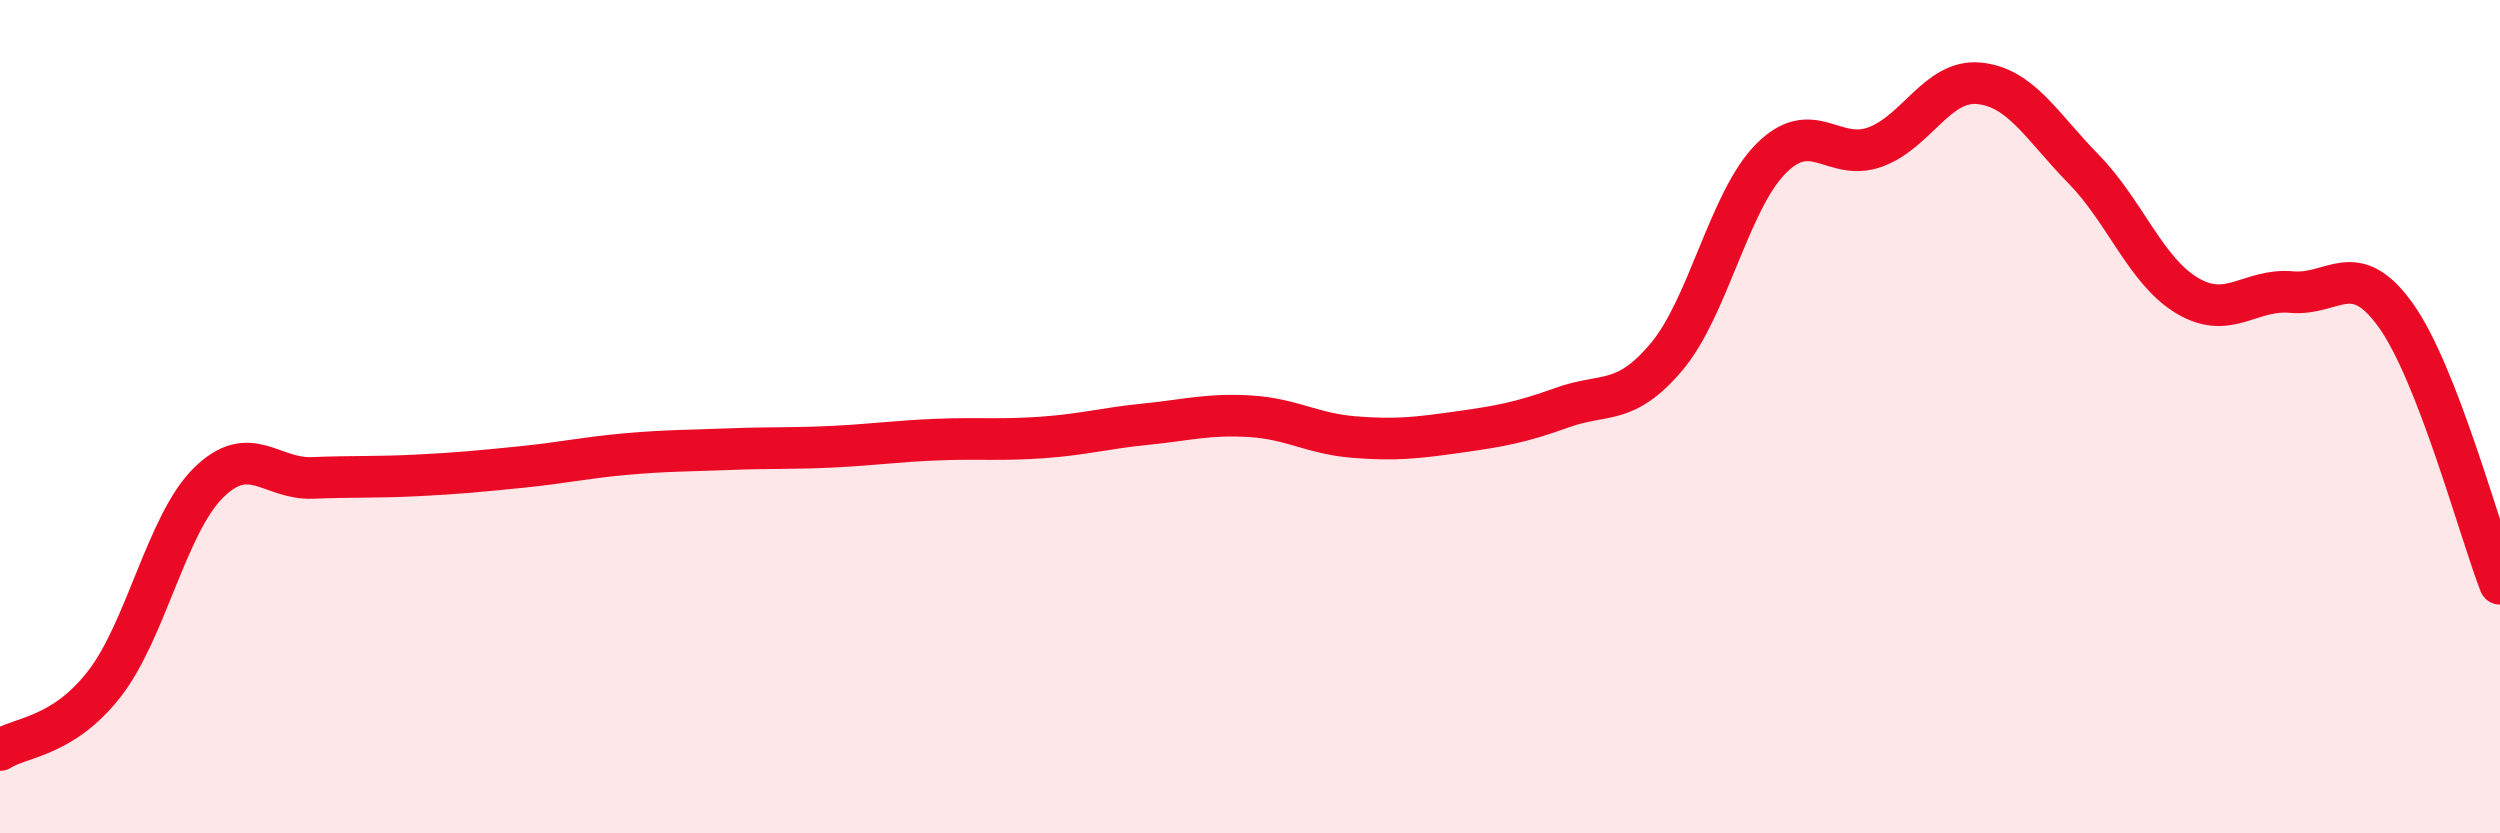
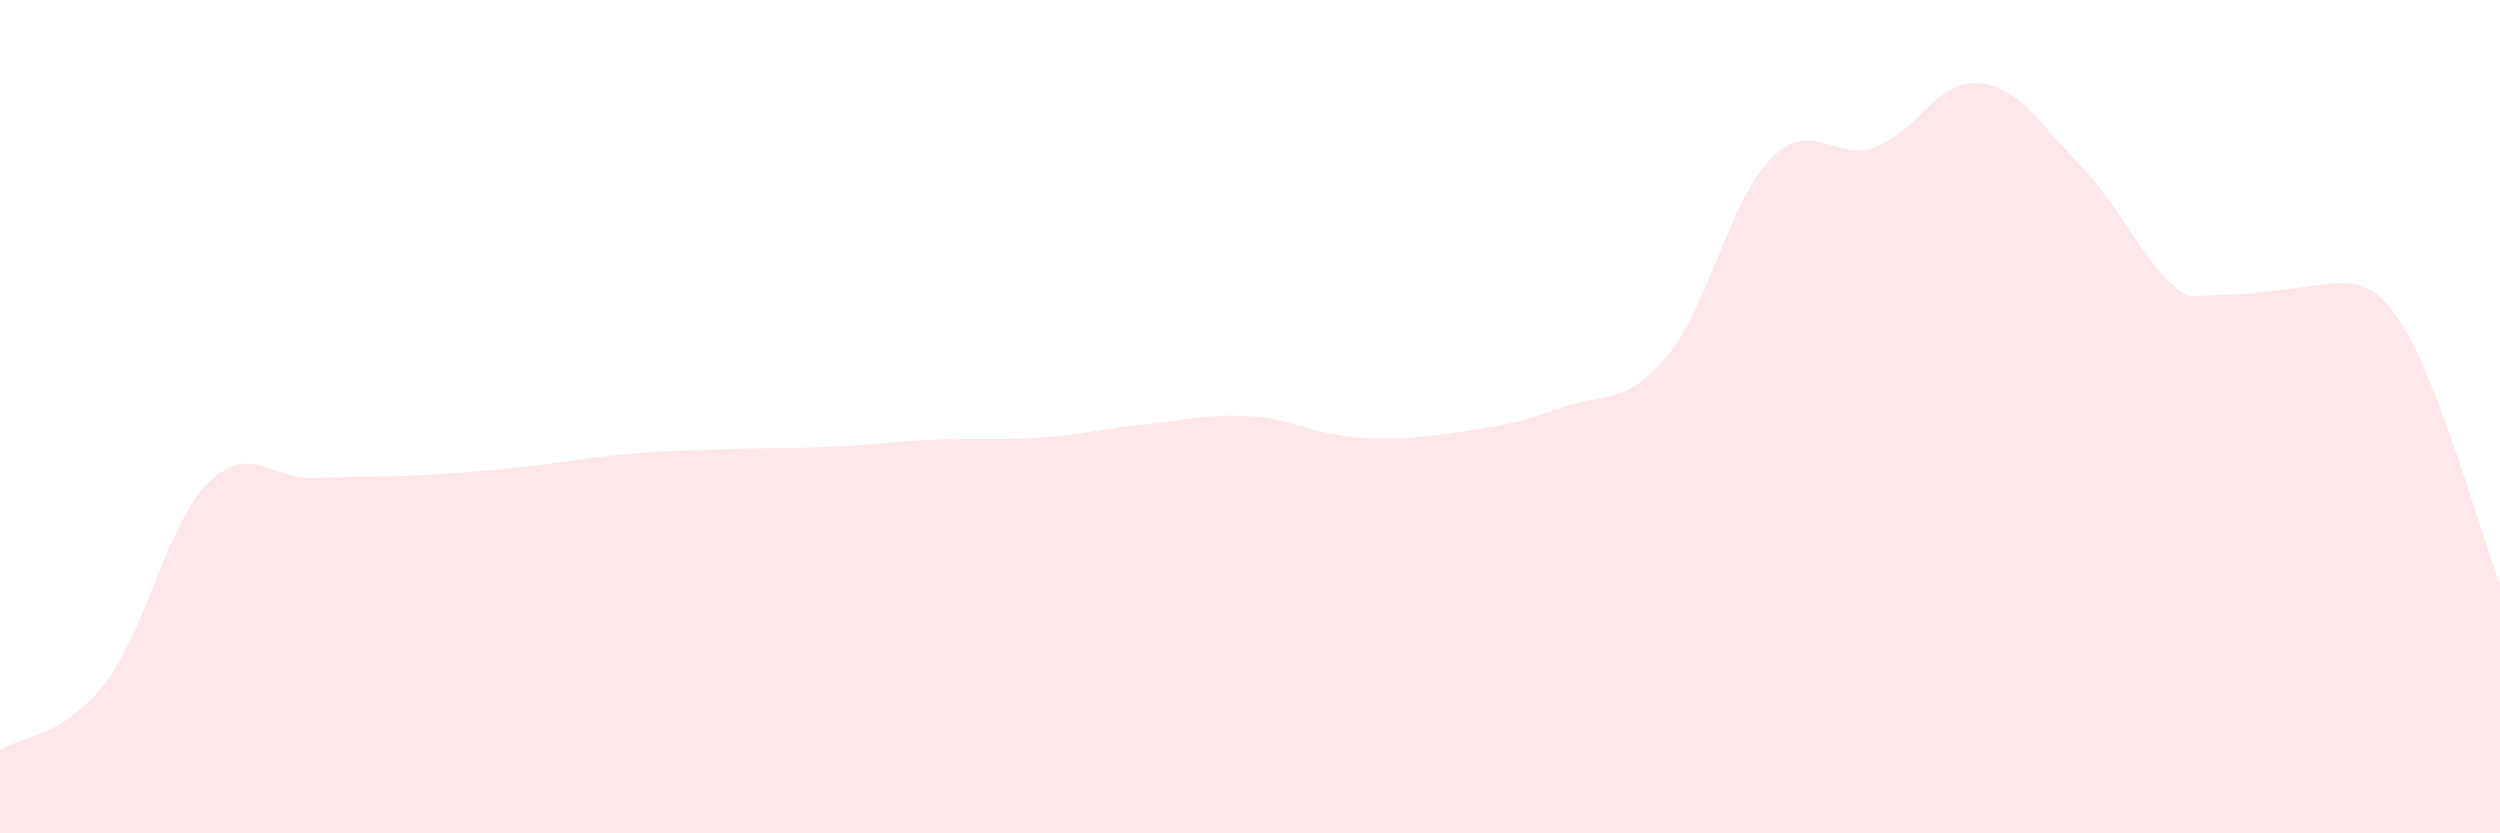
<svg xmlns="http://www.w3.org/2000/svg" width="60" height="20" viewBox="0 0 60 20">
-   <path d="M 0,18 C 0.5,17.68 1.5,17.7 2.5,16.42 C 3.5,15.14 4,12.58 5,11.59 C 6,10.6 6.5,11.51 7.5,11.47 C 8.5,11.43 9,11.46 10,11.41 C 11,11.36 11.5,11.31 12.5,11.21 C 13.5,11.11 14,10.99 15,10.9 C 16,10.81 16.5,10.82 17.5,10.78 C 18.5,10.74 19,10.77 20,10.72 C 21,10.67 21.5,10.59 22.5,10.55 C 23.5,10.51 24,10.57 25,10.5 C 26,10.43 26.5,10.28 27.5,10.18 C 28.5,10.08 29,9.93 30,9.99 C 31,10.05 31.5,10.41 32.5,10.49 C 33.5,10.57 34,10.51 35,10.37 C 36,10.23 36.5,10.14 37.5,9.78 C 38.5,9.42 39,9.75 40,8.56 C 41,7.37 41.5,4.82 42.5,3.81 C 43.5,2.8 44,3.89 45,3.53 C 46,3.17 46.5,1.9 47.5,2 C 48.5,2.1 49,3.03 50,4.05 C 51,5.07 51.5,6.51 52.5,7.1 C 53.5,7.69 54,6.92 55,7.01 C 56,7.1 56.5,6.17 57.5,7.57 C 58.5,8.97 59.5,12.72 60,14.01L60 20L0 20Z" fill="#EB0A25" opacity="0.1" stroke-linecap="round" stroke-linejoin="round" />
-   <path d="M 0,18 C 0.5,17.68 1.5,17.7 2.5,16.42 C 3.5,15.14 4,12.58 5,11.59 C 6,10.6 6.5,11.51 7.5,11.47 C 8.5,11.43 9,11.46 10,11.41 C 11,11.36 11.5,11.31 12.5,11.21 C 13.5,11.11 14,10.99 15,10.9 C 16,10.81 16.5,10.82 17.5,10.78 C 18.5,10.74 19,10.77 20,10.72 C 21,10.67 21.5,10.59 22.5,10.55 C 23.5,10.51 24,10.57 25,10.5 C 26,10.43 26.5,10.28 27.5,10.18 C 28.5,10.08 29,9.93 30,9.99 C 31,10.05 31.5,10.41 32.5,10.49 C 33.5,10.57 34,10.51 35,10.37 C 36,10.23 36.5,10.14 37.5,9.78 C 38.5,9.42 39,9.75 40,8.56 C 41,7.37 41.5,4.82 42.5,3.81 C 43.5,2.8 44,3.89 45,3.53 C 46,3.17 46.5,1.9 47.5,2 C 48.5,2.1 49,3.03 50,4.05 C 51,5.07 51.5,6.51 52.5,7.1 C 53.5,7.69 54,6.92 55,7.01 C 56,7.1 56.5,6.17 57.5,7.57 C 58.5,8.97 59.5,12.72 60,14.01" stroke="#EB0A25" stroke-width="1" fill="none" stroke-linecap="round" stroke-linejoin="round" />
+   <path d="M 0,18 C 0.5,17.68 1.5,17.7 2.5,16.42 C 3.5,15.14 4,12.58 5,11.59 C 6,10.6 6.5,11.51 7.5,11.47 C 8.5,11.43 9,11.46 10,11.41 C 11,11.36 11.5,11.31 12.5,11.21 C 13.5,11.11 14,10.99 15,10.9 C 16,10.81 16.5,10.82 17.5,10.78 C 18.5,10.74 19,10.77 20,10.72 C 21,10.67 21.5,10.59 22.5,10.55 C 23.5,10.51 24,10.57 25,10.5 C 26,10.43 26.5,10.28 27.5,10.18 C 28.5,10.08 29,9.93 30,9.99 C 31,10.05 31.5,10.41 32.5,10.49 C 33.5,10.57 34,10.51 35,10.37 C 36,10.23 36.5,10.14 37.5,9.78 C 38.5,9.42 39,9.75 40,8.56 C 41,7.37 41.5,4.82 42.5,3.81 C 43.5,2.8 44,3.89 45,3.53 C 46,3.17 46.5,1.9 47.5,2 C 48.5,2.1 49,3.03 50,4.05 C 51,5.07 51.5,6.51 52.5,7.1 C 56,7.1 56.5,6.17 57.5,7.57 C 58.5,8.97 59.5,12.72 60,14.01L60 20L0 20Z" fill="#EB0A25" opacity="0.1" stroke-linecap="round" stroke-linejoin="round" />
</svg>